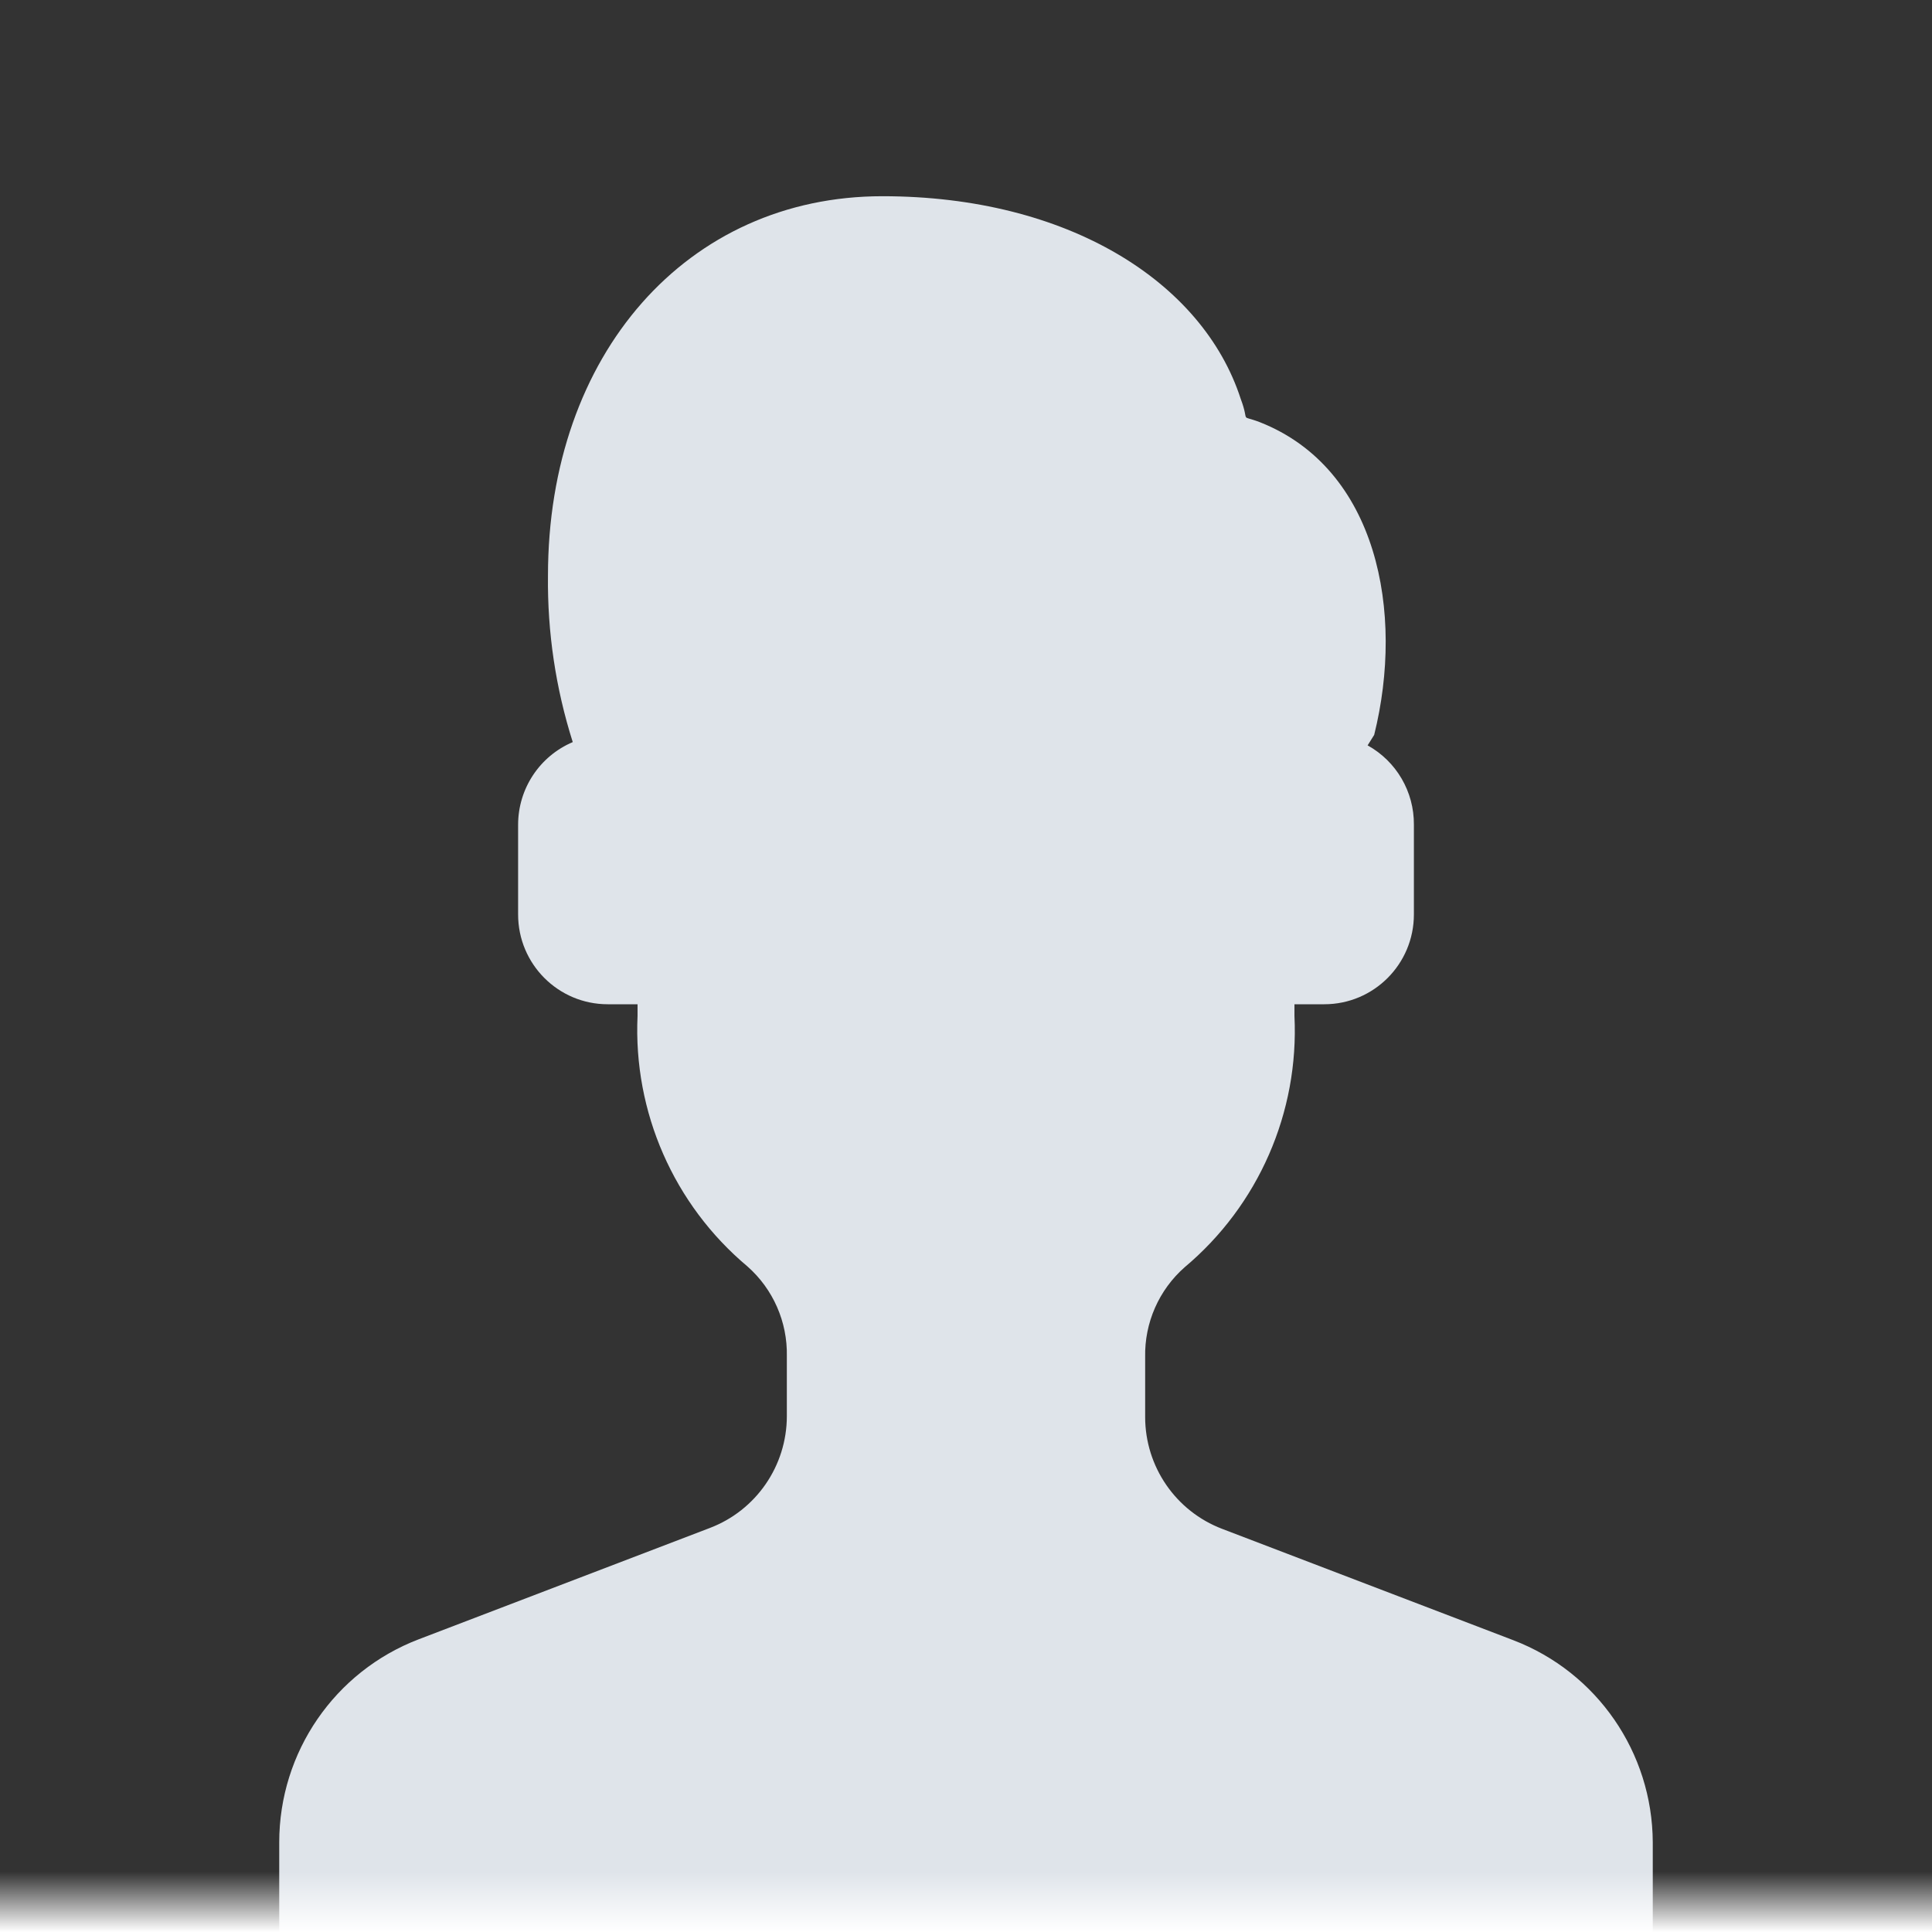
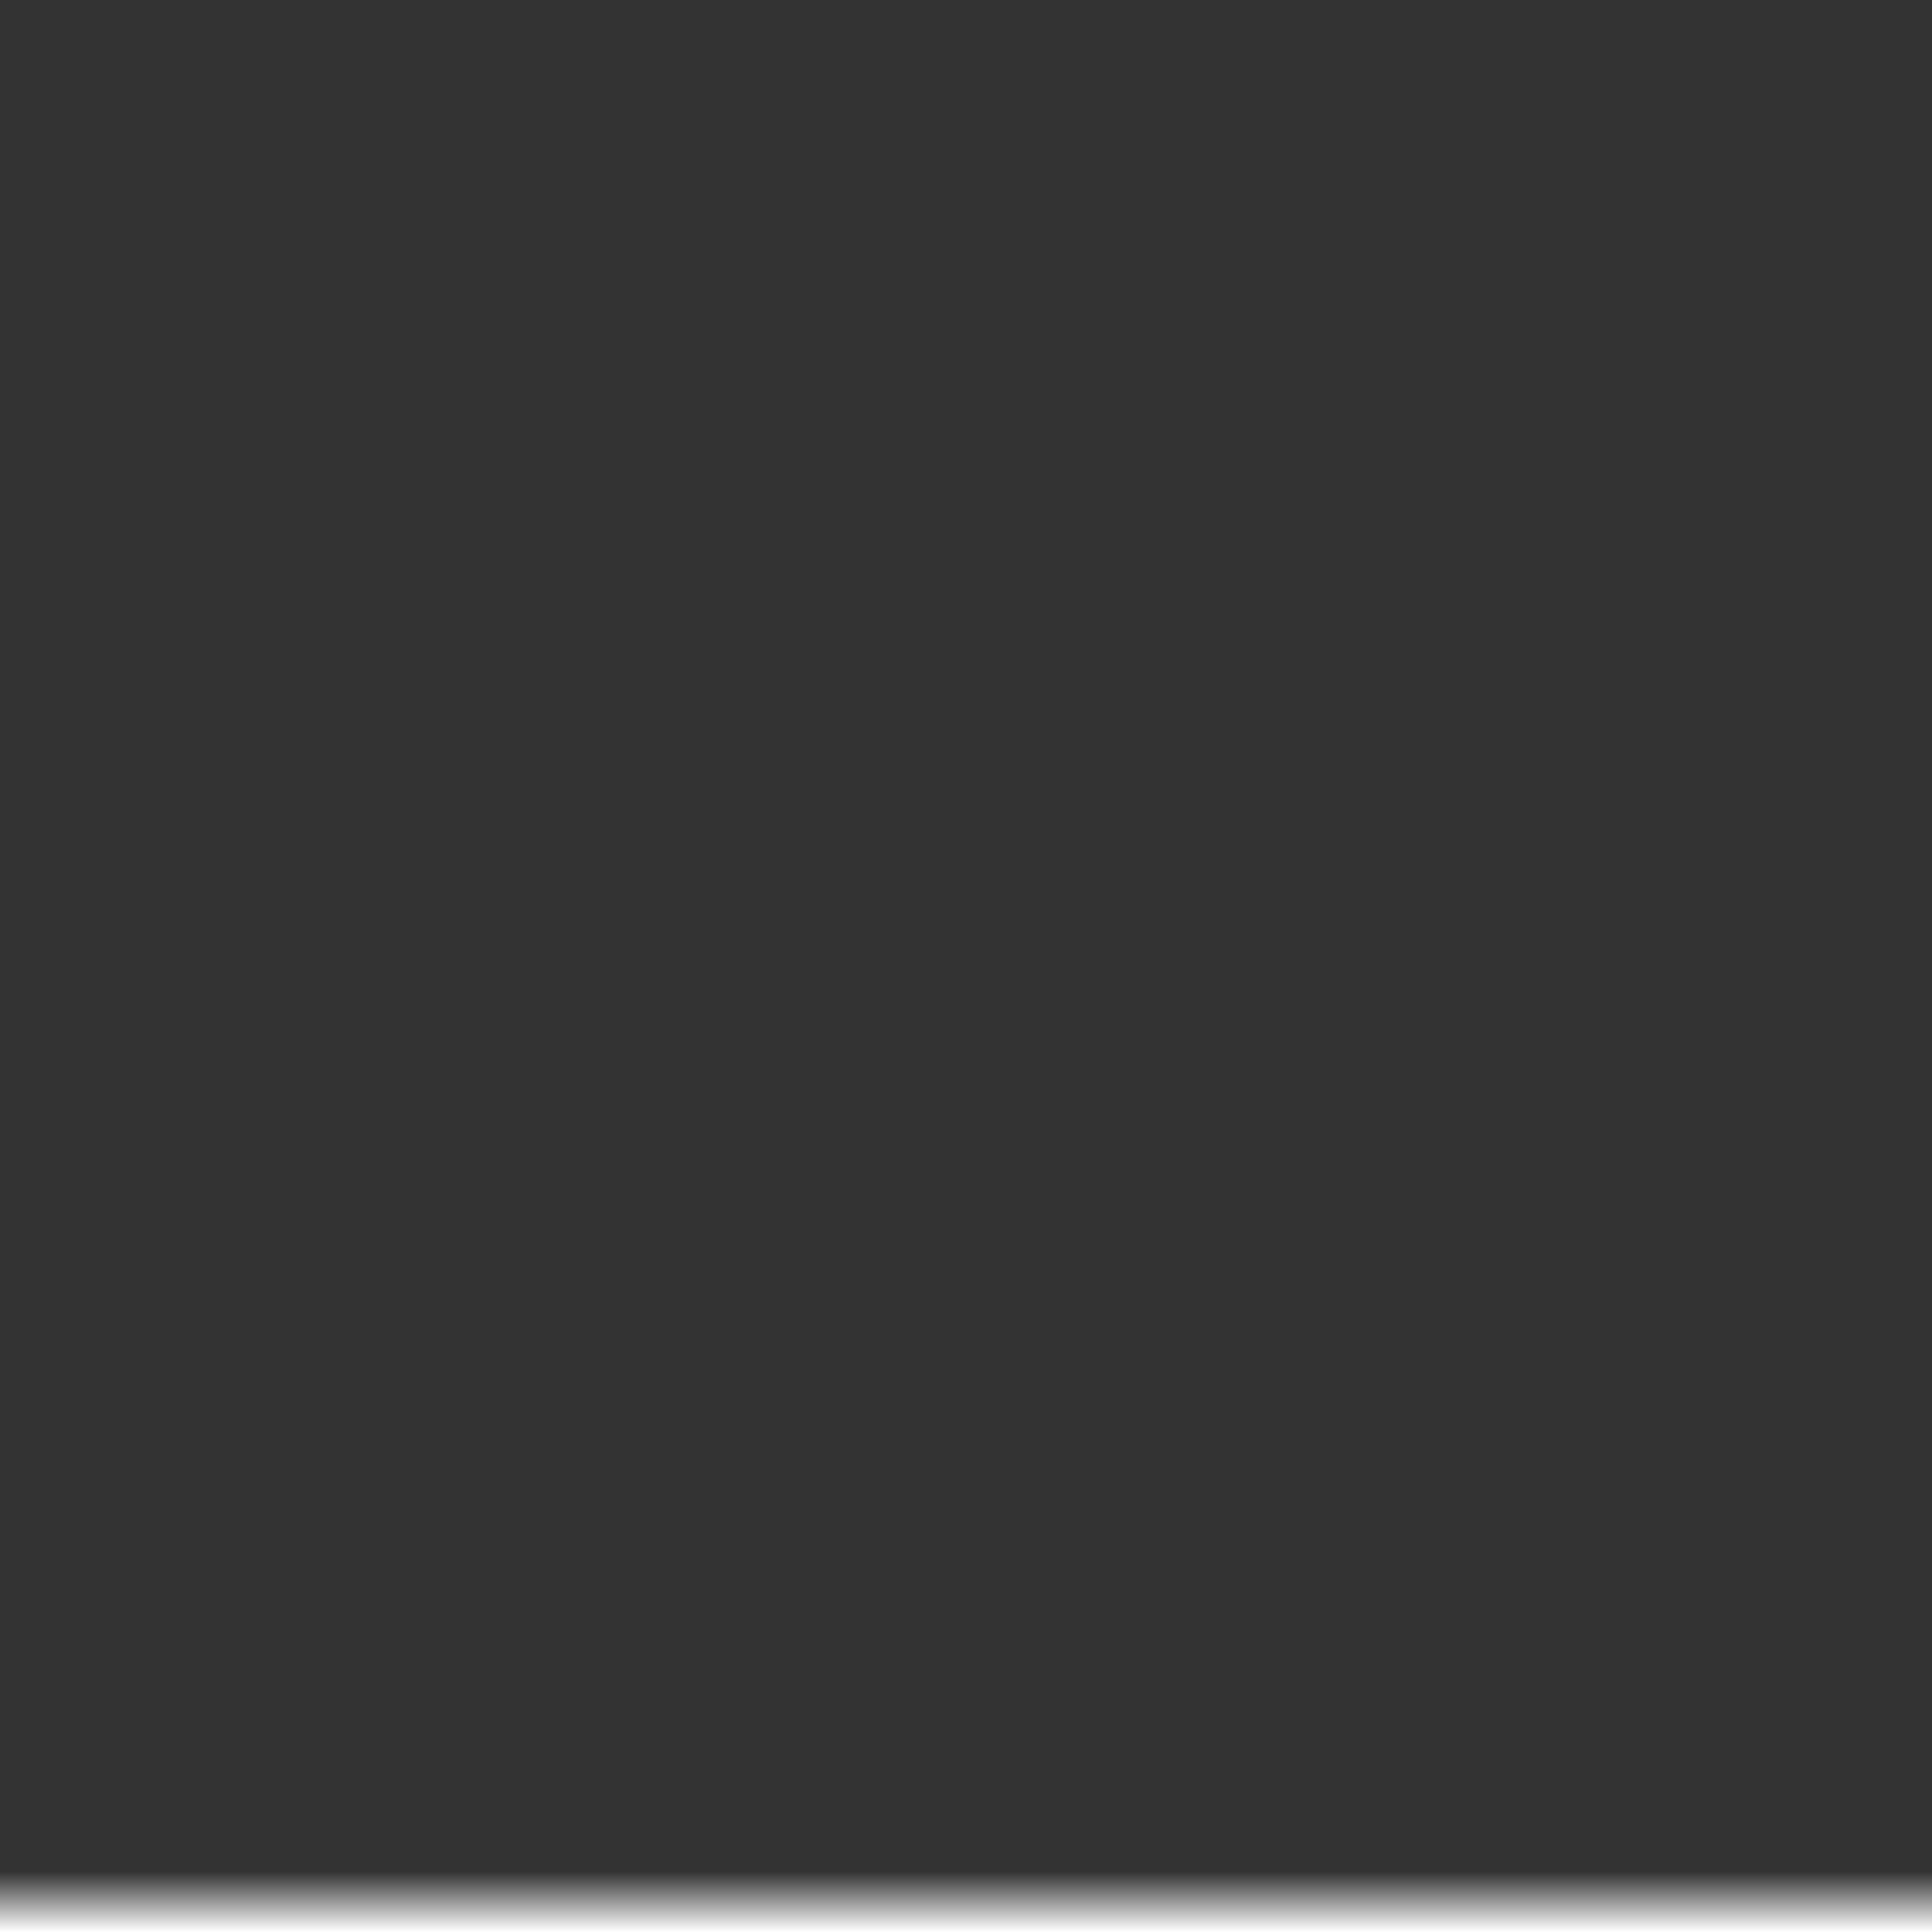
<svg xmlns="http://www.w3.org/2000/svg" width="256" height="256" viewBox="0 0 256 256" fill="none">
  <rect x="0" y="0" width="256" height="256" fill="#333333" stroke="none" />
-   <path d="M219 244.103V256H37V244.103C37.004 232.169 44.353 221.475 55.477 217.217L94.053 202.466C100.199 200.127 104.262 194.223 104.261 187.634V179.703C104.353 175.161 102.442 170.808 99.038 167.807C89.283 159.627 83.898 147.35 84.478 134.616C84.478 134.1 84.478 133.545 84.478 133.069H80.522C73.966 133.069 68.652 127.743 68.652 121.172V109.276C68.656 104.502 71.507 100.193 75.893 98.331C73.631 91.204 72.522 83.761 72.609 76.283C72.609 46.938 91.046 26 116.922 26C141.492 26 159.375 37.341 164.4 52.847C165.666 56.217 164.123 54.869 166.932 55.94C182.521 62.086 186.121 81.16 182.086 97.379L181.215 98.767C185.028 100.877 187.382 104.911 187.348 109.276V121.172C187.348 127.743 182.034 133.069 175.478 133.069H171.522V134.616C172.14 147.391 166.751 159.72 156.962 167.926C153.558 170.927 151.647 175.28 151.739 179.822V187.753C151.738 194.342 155.801 200.245 161.947 202.584L200.523 217.336C211.606 221.578 218.947 232.213 219 244.103V244.103Z" fill="#DFE4EA" />
  <rect y="248" width="256" height="8" fill="url(#paint0_linear_2392_2889)" />
  <defs>
    <linearGradient id="paint0_linear_2392_2889" x1="128" y1="248" x2="128" y2="256" gradientUnits="userSpaceOnUse">
      <stop stop-color="white" stop-opacity="0" />
      <stop offset="1" stop-color="white" />
    </linearGradient>
  </defs>
</svg>